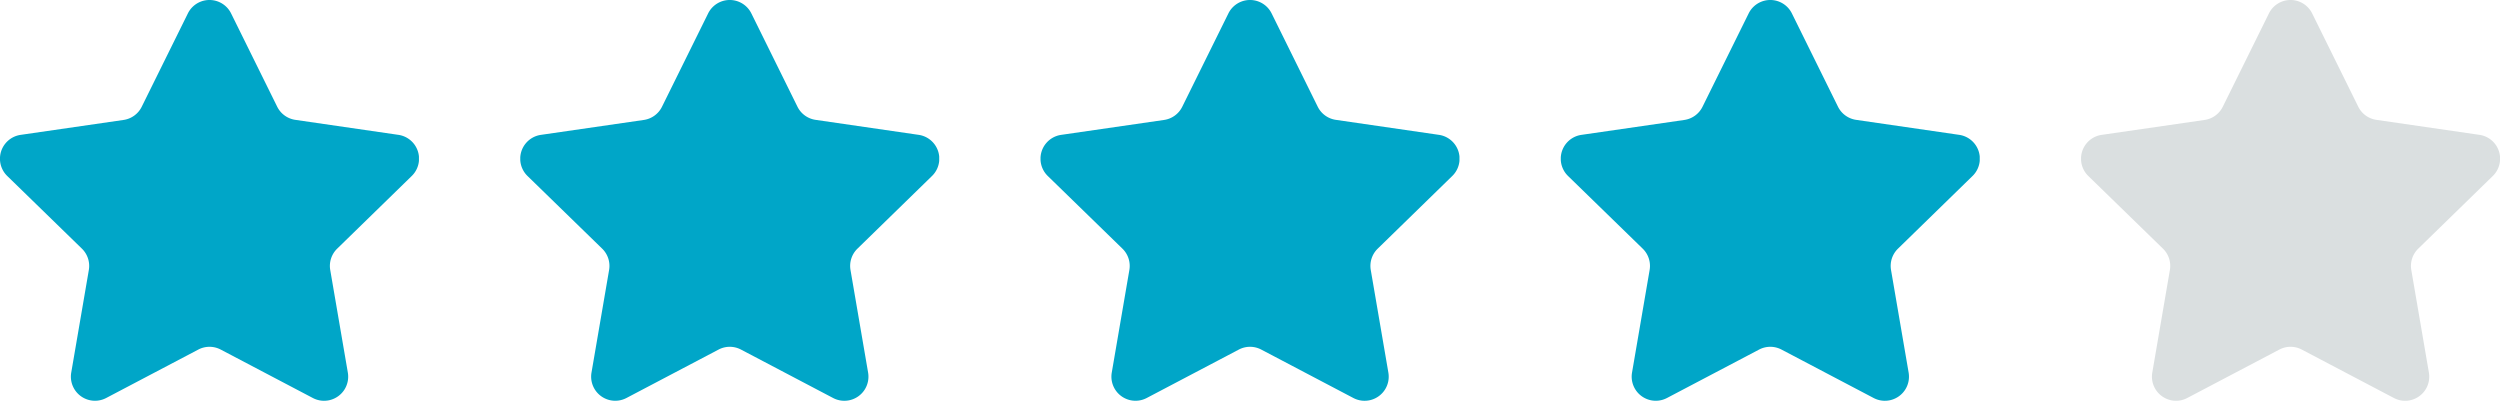
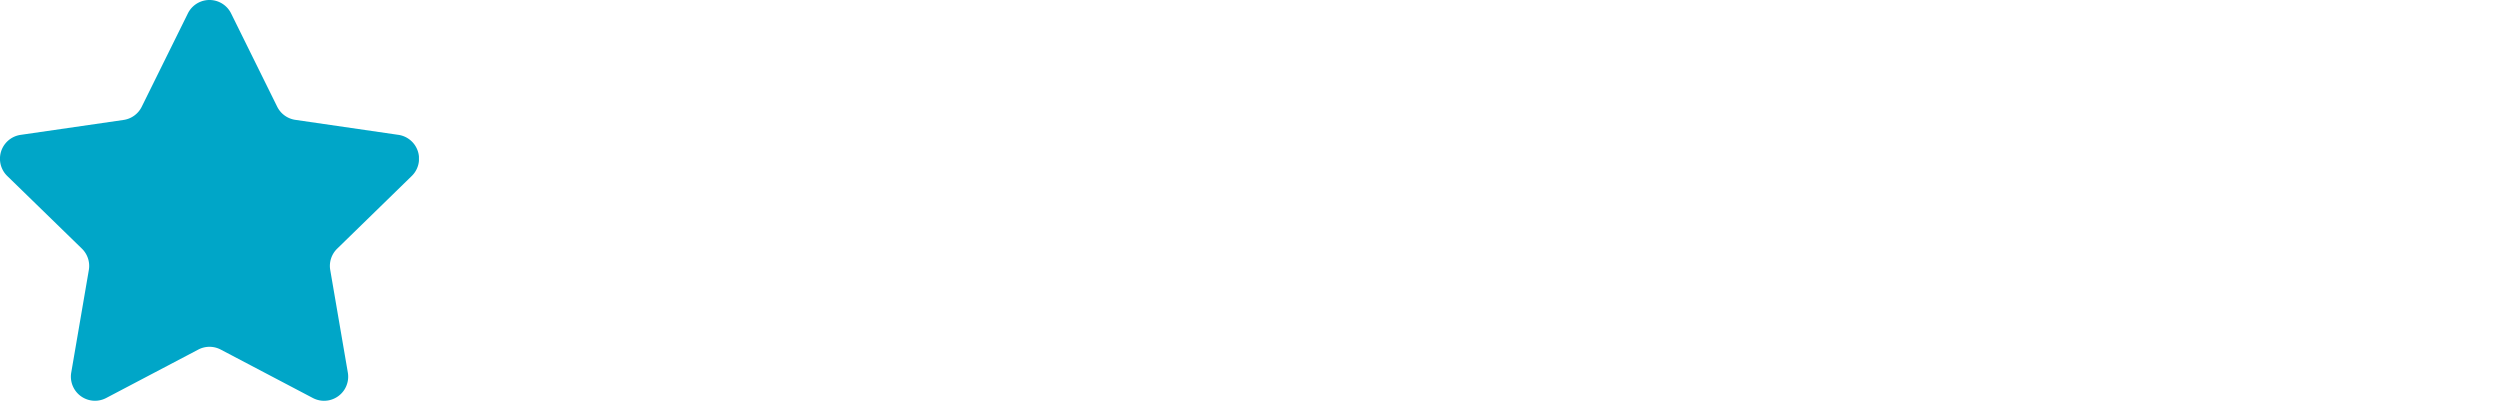
<svg xmlns="http://www.w3.org/2000/svg" width="115.326" height="18.489" viewBox="0 0 115.326 18.489">
  <defs>
    <clipPath id="clip-path">
      <rect id="Rectangle_877" data-name="Rectangle 877" width="19.326" height="18.49" fill="#00a6c8" />
    </clipPath>
    <clipPath id="clip-path-5">
-       <rect id="Rectangle_877-5" data-name="Rectangle 877" width="19.326" height="18.49" fill="#dadfe0" />
-     </clipPath>
+       </clipPath>
  </defs>
  <g id="_4-etoiles" data-name="4-etoiles" transform="translate(-570.693 -778.5)">
    <g id="Groupe_977" data-name="Groupe 977" transform="translate(570.693 778.5)">
      <g id="Groupe_976" data-name="Groupe 976" transform="translate(0 0)" clip-path="url(#clip-path)">
        <path id="Tracé_1025" data-name="Tracé 1025" d="M10.661.62l2.125,4.3a1.111,1.111,0,0,0,.838.609l4.751.691a1.112,1.112,0,0,1,.617,1.9l-3.438,3.351a1.112,1.112,0,0,0-.32.985l.812,4.732a1.112,1.112,0,0,1-1.614,1.172l-4.25-2.234a1.111,1.111,0,0,0-1.035,0L4.9,18.359a1.112,1.112,0,0,1-1.614-1.172l.812-4.732a1.111,1.111,0,0,0-.32-.985L.337,8.121a1.112,1.112,0,0,1,.617-1.9L5.7,5.533a1.111,1.111,0,0,0,.838-.609L8.666.62a1.112,1.112,0,0,1,1.995,0" transform="translate(0 0)" fill="#00a6c8" />
      </g>
    </g>
    <g id="Groupe_978" data-name="Groupe 978" transform="translate(594.693 778.5)">
      <g id="Groupe_976-2" data-name="Groupe 976" transform="translate(0 0)" clip-path="url(#clip-path)">
-         <path id="Tracé_1025-2" data-name="Tracé 1025" d="M10.661.62l2.125,4.3a1.111,1.111,0,0,0,.838.609l4.751.691a1.112,1.112,0,0,1,.617,1.9l-3.438,3.351a1.112,1.112,0,0,0-.32.985l.812,4.732a1.112,1.112,0,0,1-1.614,1.172l-4.25-2.234a1.111,1.111,0,0,0-1.035,0L4.9,18.359a1.112,1.112,0,0,1-1.614-1.172l.812-4.732a1.111,1.111,0,0,0-.32-.985L.337,8.121a1.112,1.112,0,0,1,.617-1.9L5.7,5.533a1.111,1.111,0,0,0,.838-.609L8.666.62a1.112,1.112,0,0,1,1.995,0" transform="translate(0 0)" fill="#00a6c8" />
-       </g>
+         </g>
    </g>
    <g id="Groupe_979" data-name="Groupe 979" transform="translate(618.693 778.5)">
      <g id="Groupe_976-3" data-name="Groupe 976" transform="translate(0 0)" clip-path="url(#clip-path)">
-         <path id="Tracé_1025-3" data-name="Tracé 1025" d="M10.661.62l2.125,4.3a1.111,1.111,0,0,0,.838.609l4.751.691a1.112,1.112,0,0,1,.617,1.9l-3.438,3.351a1.112,1.112,0,0,0-.32.985l.812,4.732a1.112,1.112,0,0,1-1.614,1.172l-4.25-2.234a1.111,1.111,0,0,0-1.035,0L4.9,18.359a1.112,1.112,0,0,1-1.614-1.172l.812-4.732a1.111,1.111,0,0,0-.32-.985L.337,8.121a1.112,1.112,0,0,1,.617-1.9L5.7,5.533a1.111,1.111,0,0,0,.838-.609L8.666.62a1.112,1.112,0,0,1,1.995,0" transform="translate(0 0)" fill="#00a6c8" />
-       </g>
+         </g>
    </g>
    <g id="Groupe_980" data-name="Groupe 980" transform="translate(642.693 778.5)">
      <g id="Groupe_976-4" data-name="Groupe 976" transform="translate(0 0)" clip-path="url(#clip-path)">
-         <path id="Tracé_1025-4" data-name="Tracé 1025" d="M10.661.62l2.125,4.3a1.111,1.111,0,0,0,.838.609l4.751.691a1.112,1.112,0,0,1,.617,1.9l-3.438,3.351a1.112,1.112,0,0,0-.32.985l.812,4.732a1.112,1.112,0,0,1-1.614,1.172l-4.25-2.234a1.111,1.111,0,0,0-1.035,0L4.9,18.359a1.112,1.112,0,0,1-1.614-1.172l.812-4.732a1.111,1.111,0,0,0-.32-.985L.337,8.121a1.112,1.112,0,0,1,.617-1.9L5.7,5.533a1.111,1.111,0,0,0,.838-.609L8.666.62a1.112,1.112,0,0,1,1.995,0" transform="translate(0 0)" fill="#00a6c8" />
-       </g>
+         </g>
    </g>
    <g id="Groupe_981" data-name="Groupe 981" transform="translate(666.693 778.5)">
      <g id="Groupe_976-5" data-name="Groupe 976" transform="translate(0 0)" clip-path="url(#clip-path-5)">
        <path id="Tracé_1025-5" data-name="Tracé 1025" d="M10.661.62l2.125,4.3a1.111,1.111,0,0,0,.838.609l4.751.691a1.112,1.112,0,0,1,.617,1.9l-3.438,3.351a1.112,1.112,0,0,0-.32.985l.812,4.732a1.112,1.112,0,0,1-1.614,1.172l-4.25-2.234a1.111,1.111,0,0,0-1.035,0L4.9,18.359a1.112,1.112,0,0,1-1.614-1.172l.812-4.732a1.111,1.111,0,0,0-.32-.985L.337,8.121a1.112,1.112,0,0,1,.617-1.9L5.7,5.533a1.111,1.111,0,0,0,.838-.609L8.666.62a1.112,1.112,0,0,1,1.995,0" transform="translate(0 0)" fill="#dadfe0" />
      </g>
    </g>
  </g>
</svg>